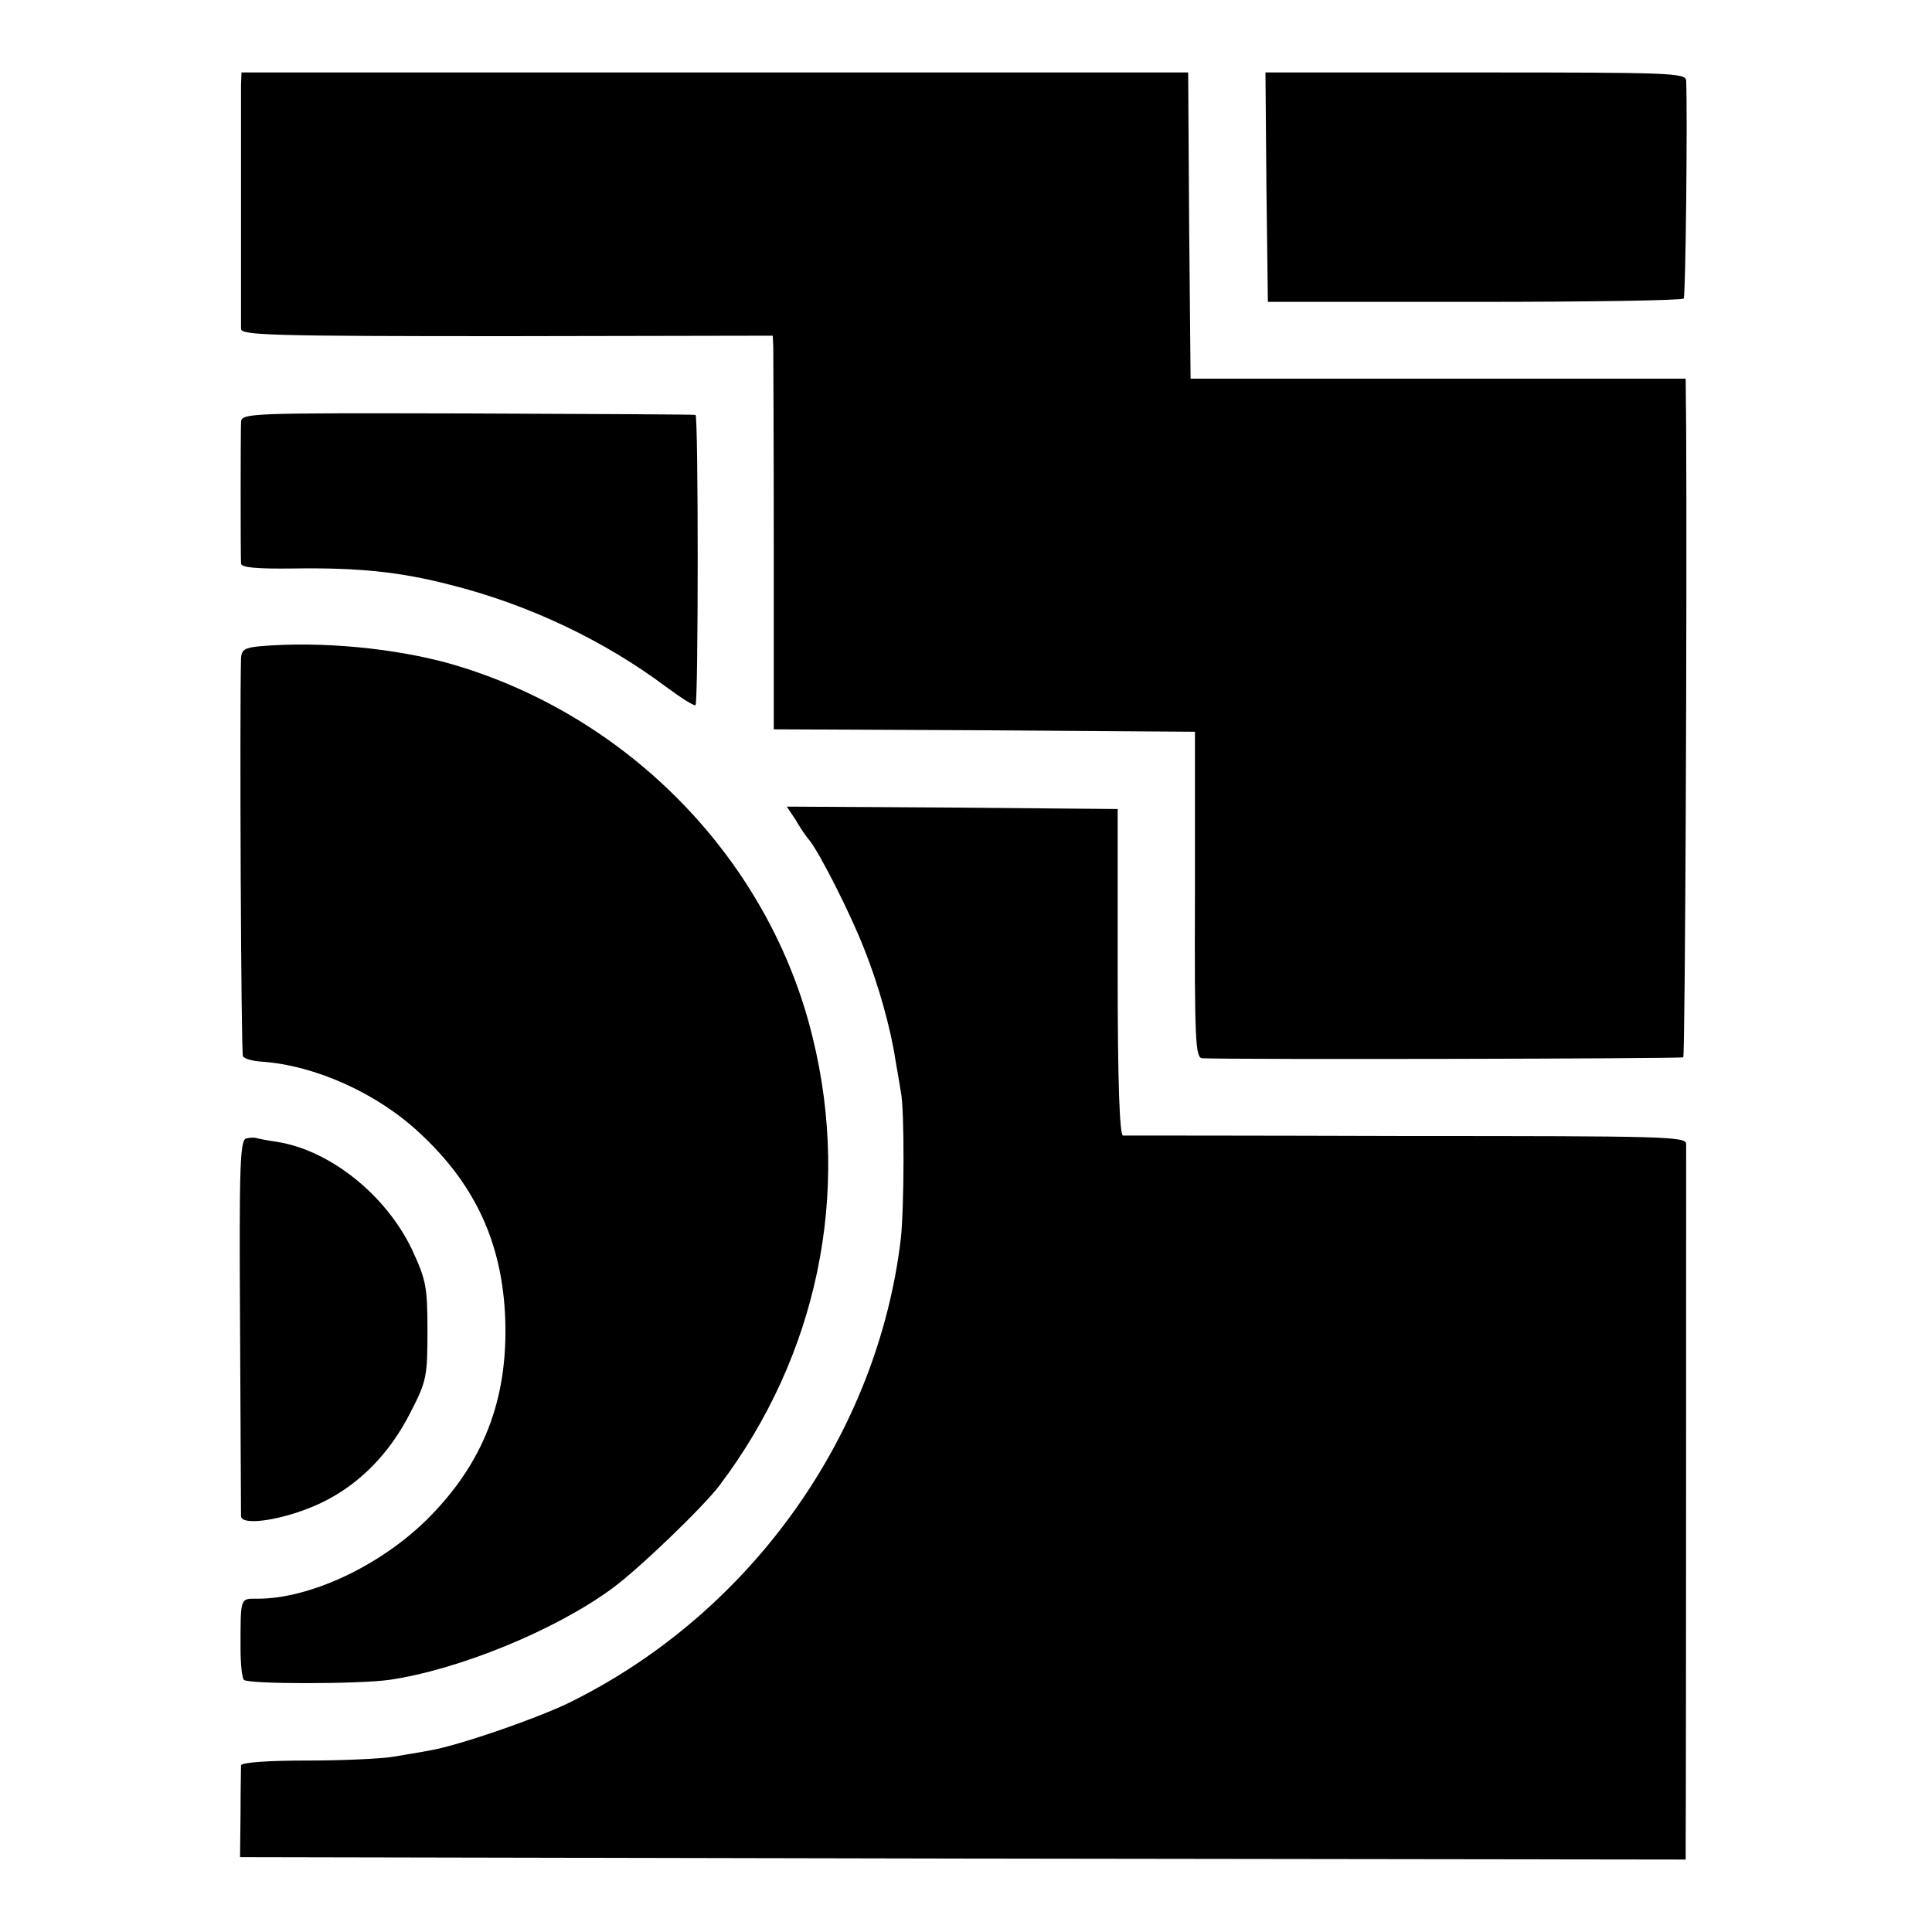
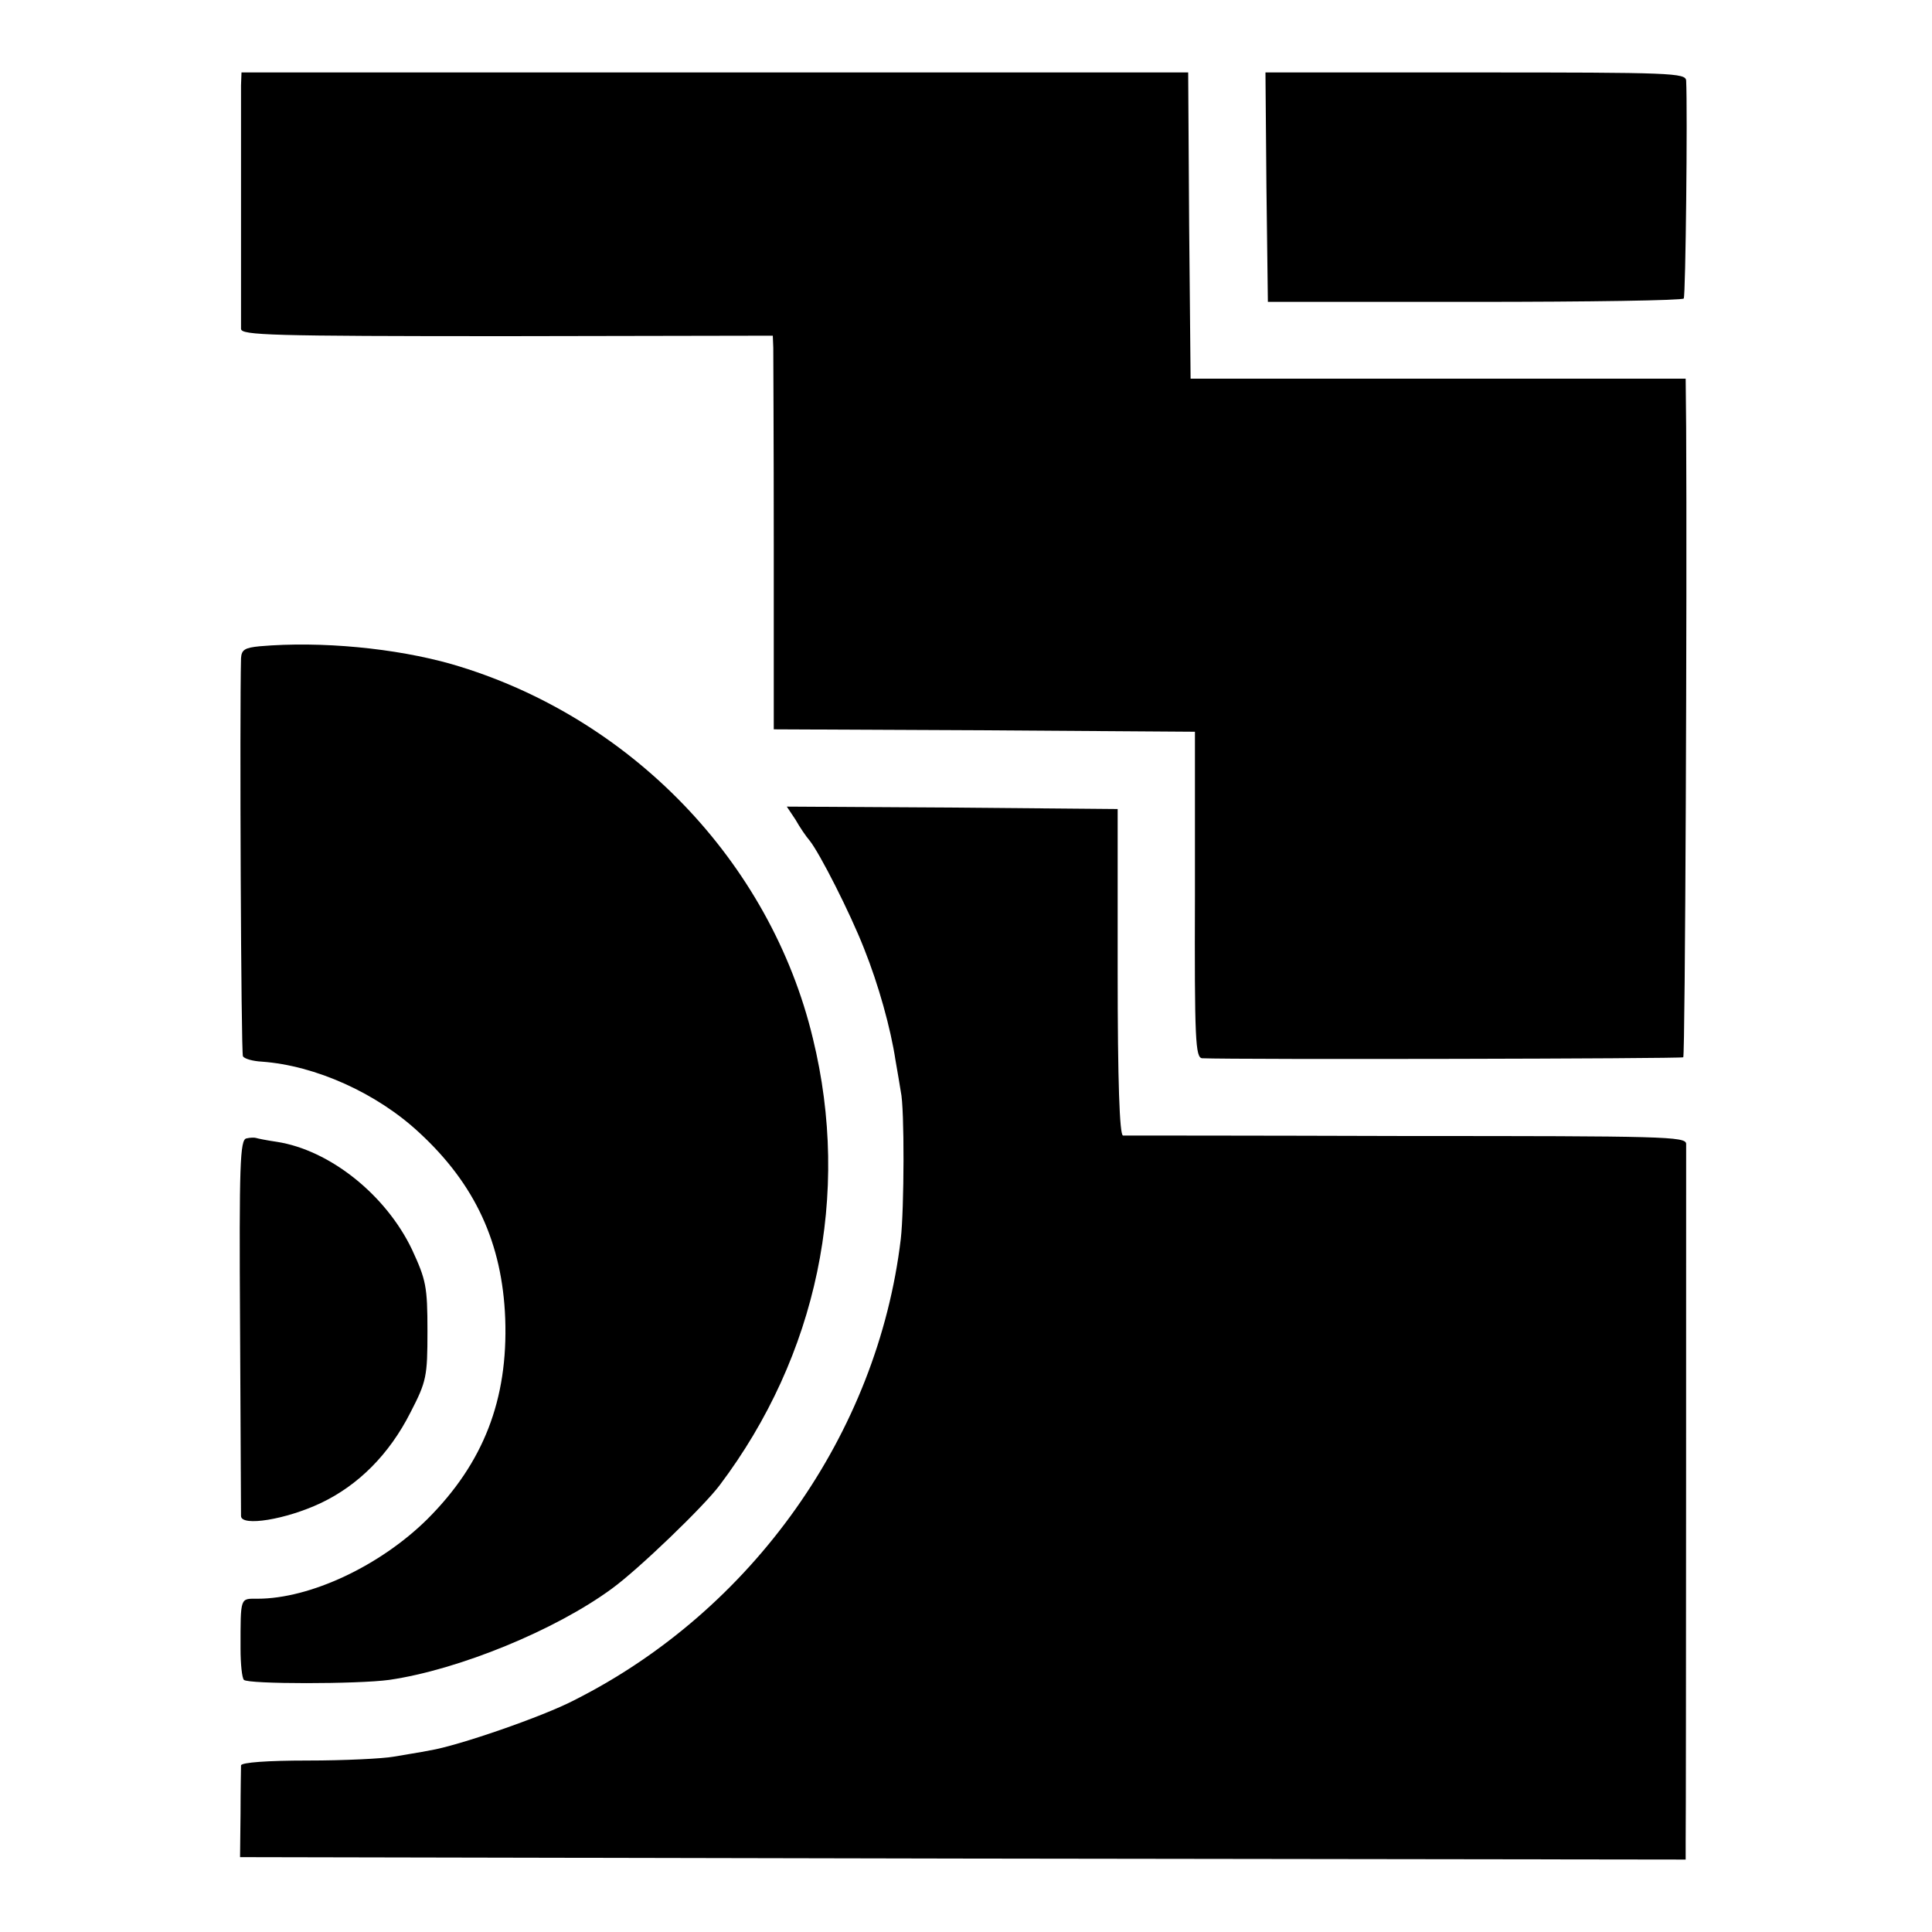
<svg xmlns="http://www.w3.org/2000/svg" version="1.0" width="400pt" height="400pt" viewBox="0 0 400 400" preserveAspectRatio="xMidYMid meet">
  <g transform="translate(0,400) scale(0.1,-0.1)" fill="#000000" stroke="none">
    <path d="M499 3823 c0 -39 0 -485 0 -504 1 -13 60 -15 551 -15 l550 1 1 -25 c0 -14 1 -197 1 -407 l0 -383 436 -2 436 -3 0 -337 c-1 -302 1 -338 15 -339 73 -3 992 -1 996 2 4 4 8 958 6 1304 l-1 101 -512 0 -513 0 -3 317 -2 317 -980 0 -980 0 -1 -27z" />
    <path d="M2622 3613 l3 -238 428 0 c236 0 431 3 433 7 4 6 8 390 5 451 -1 16 -29 17 -436 17 l-435 0 2 -237z" />
-     <path d="M499 3125 c-1 -25 -1 -276 0 -292 1 -8 32 -11 109 -10 135 2 221 -7 325 -34 163 -41 319 -116 446 -211 31 -23 58 -40 61 -38 6 7 6 600 0 601 -3 1 -215 2 -472 3 -462 1 -468 1 -469 -19z" />
    <path d="M538 2662 c-31 -3 -38 -7 -39 -25 -3 -114 0 -817 4 -824 3 -5 20 -10 39 -11 111 -8 238 -65 326 -147 116 -107 172 -229 178 -385 6 -168 -45 -299 -161 -415 -98 -97 -243 -165 -352 -165 -36 0 -35 5 -35 -103 0 -32 3 -61 7 -65 9 -9 236 -9 301 0 144 21 344 103 461 189 55 40 190 170 223 214 202 268 272 602 193 925 -88 367 -379 668 -748 775 -116 33 -270 48 -397 37z" />
    <path d="M1647 2303 c9 -16 22 -35 29 -43 21 -26 84 -150 113 -224 30 -75 55 -165 65 -231 4 -23 9 -52 11 -65 8 -34 7 -244 0 -305 -48 -403 -307 -769 -676 -955 -65 -34 -242 -95 -299 -104 -19 -4 -53 -9 -75 -13 -22 -4 -102 -8 -178 -8 -84 0 -137 -4 -138 -10 0 -5 -1 -50 -1 -100 l-1 -90 1497 -3 1496 -2 0 37 c1 69 1 1428 1 1445 -1 15 -47 16 -578 16 -318 1 -583 1 -588 1 -7 1 -11 111 -11 339 l0 337 -342 3 -343 2 18 -27z" />
    <path d="M510 1643 c-13 -3 -15 -53 -13 -386 1 -210 2 -388 2 -396 1 -22 93 -7 165 27 78 37 142 101 186 188 33 64 35 74 35 168 0 93 -3 106 -32 169 -54 113 -170 206 -280 223 -21 3 -40 7 -43 8 -3 1 -12 1 -20 -1z" />
  </g>
</svg>